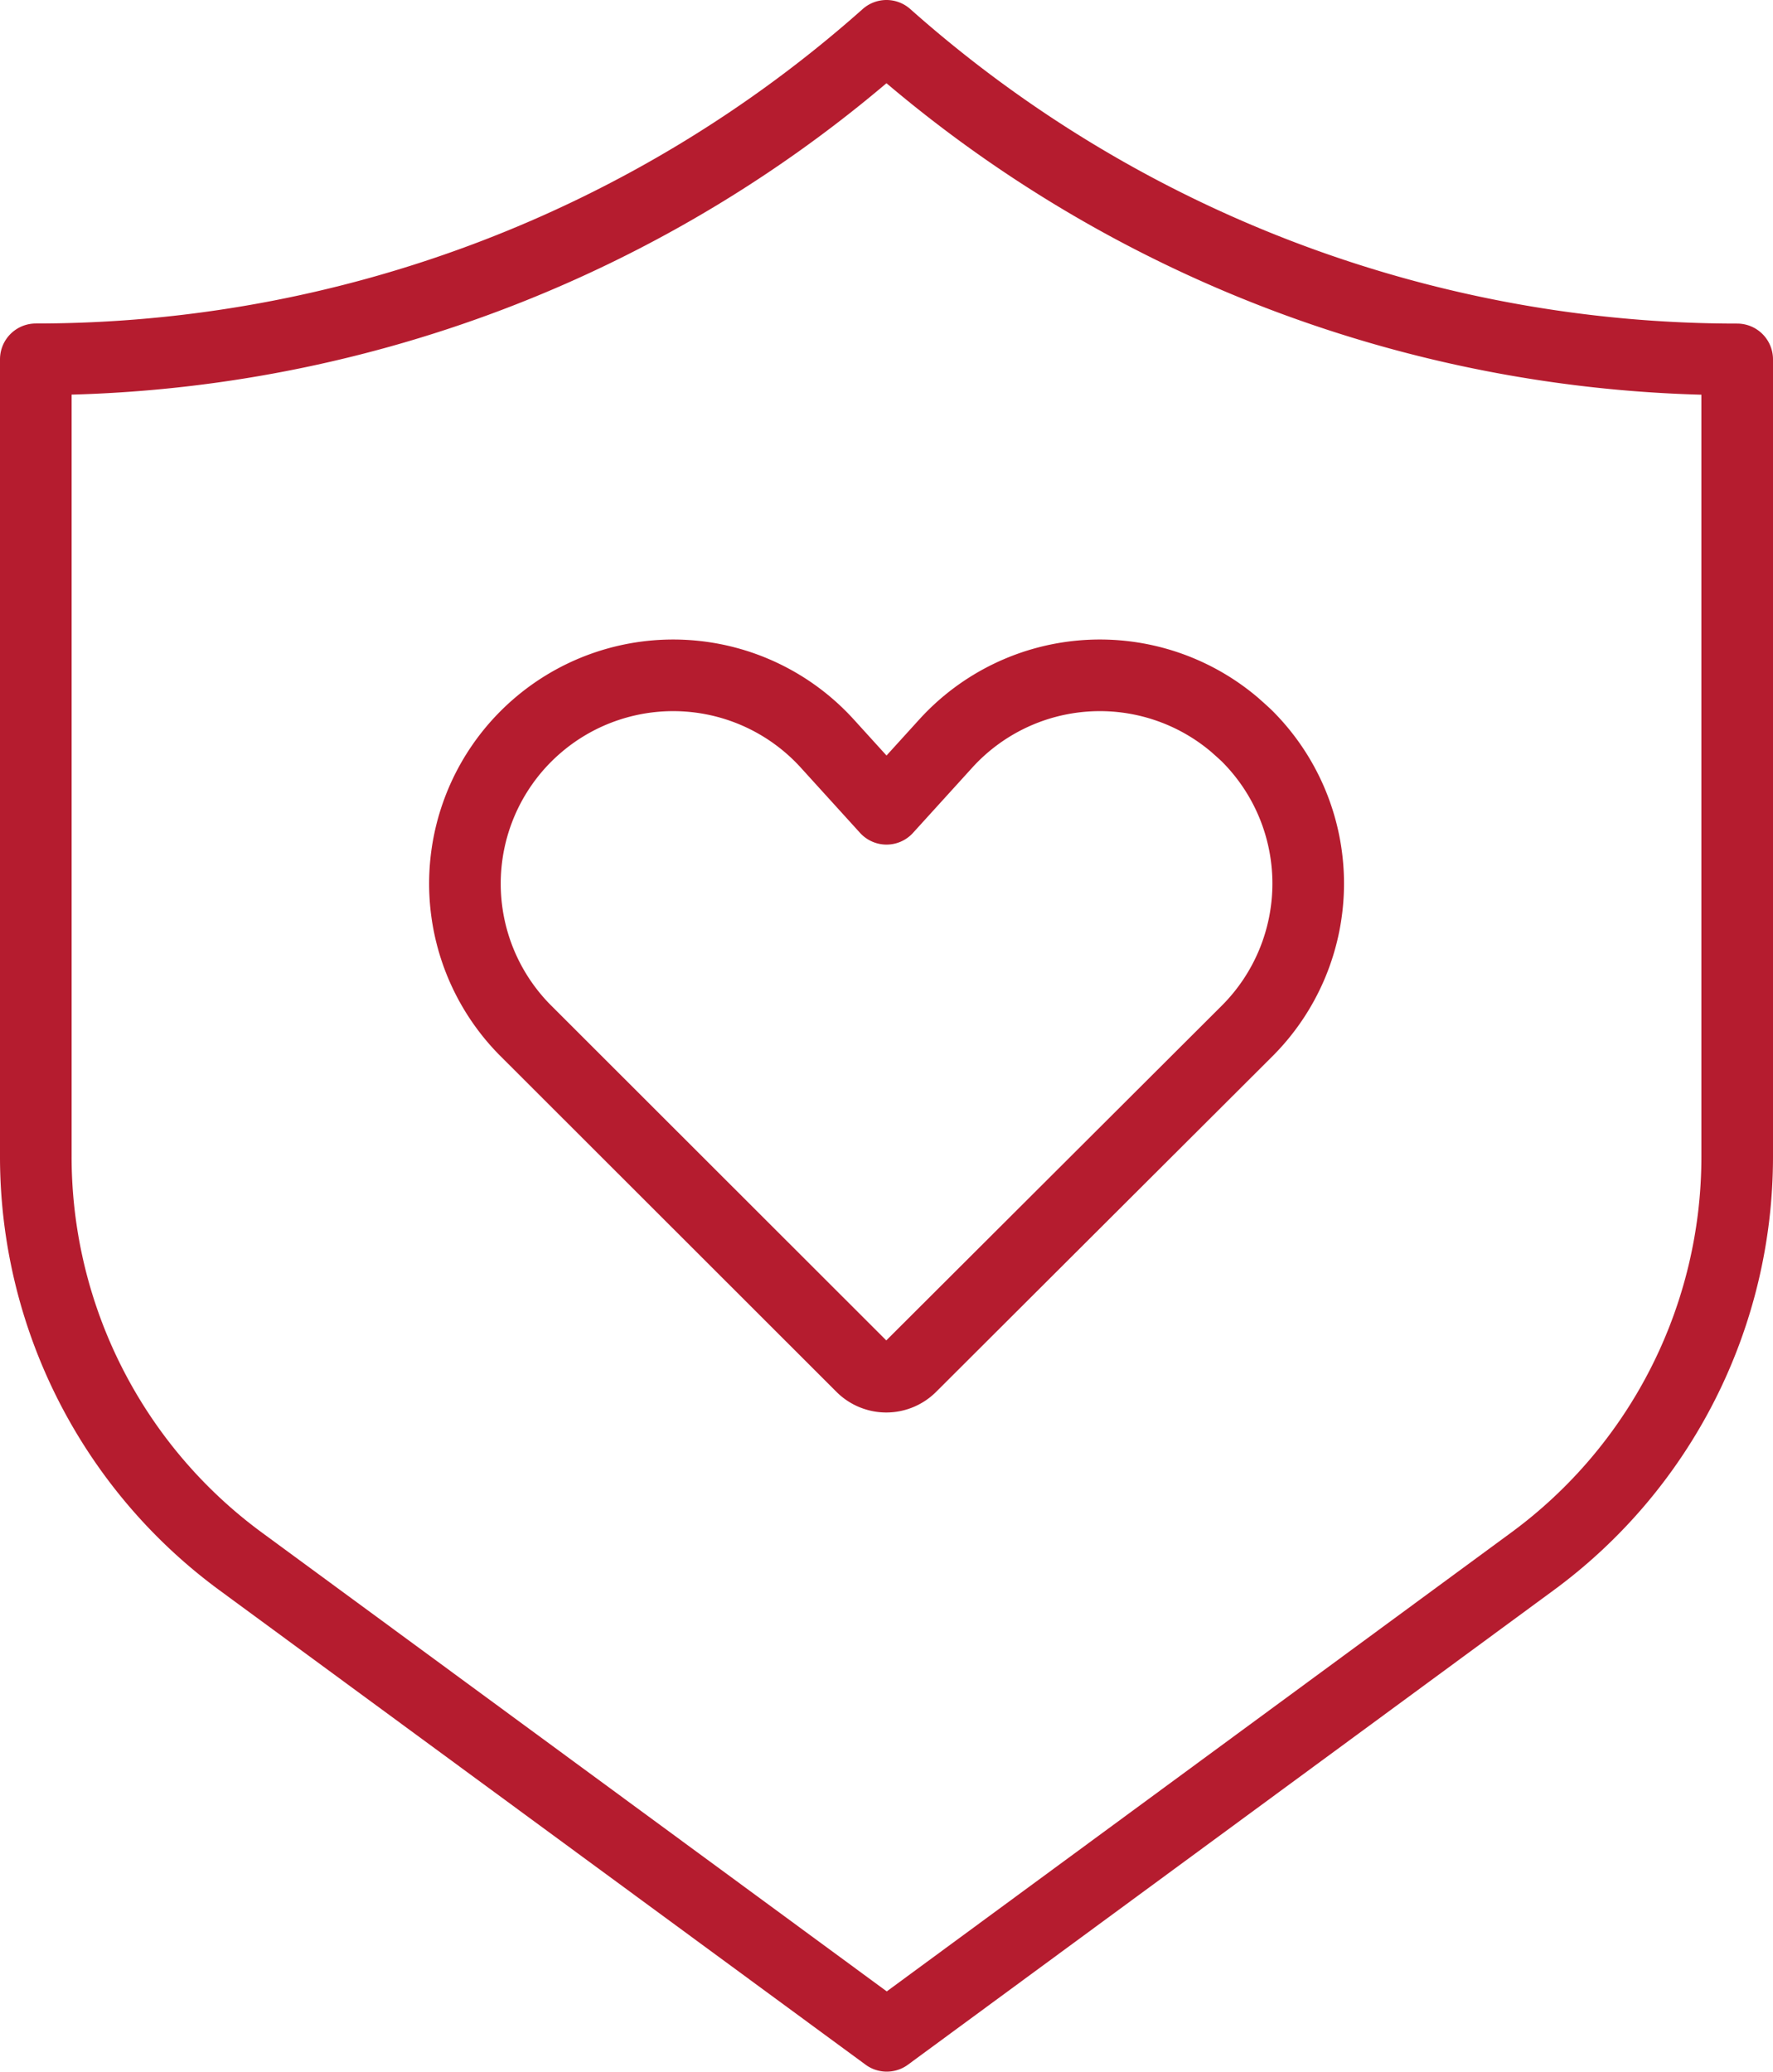
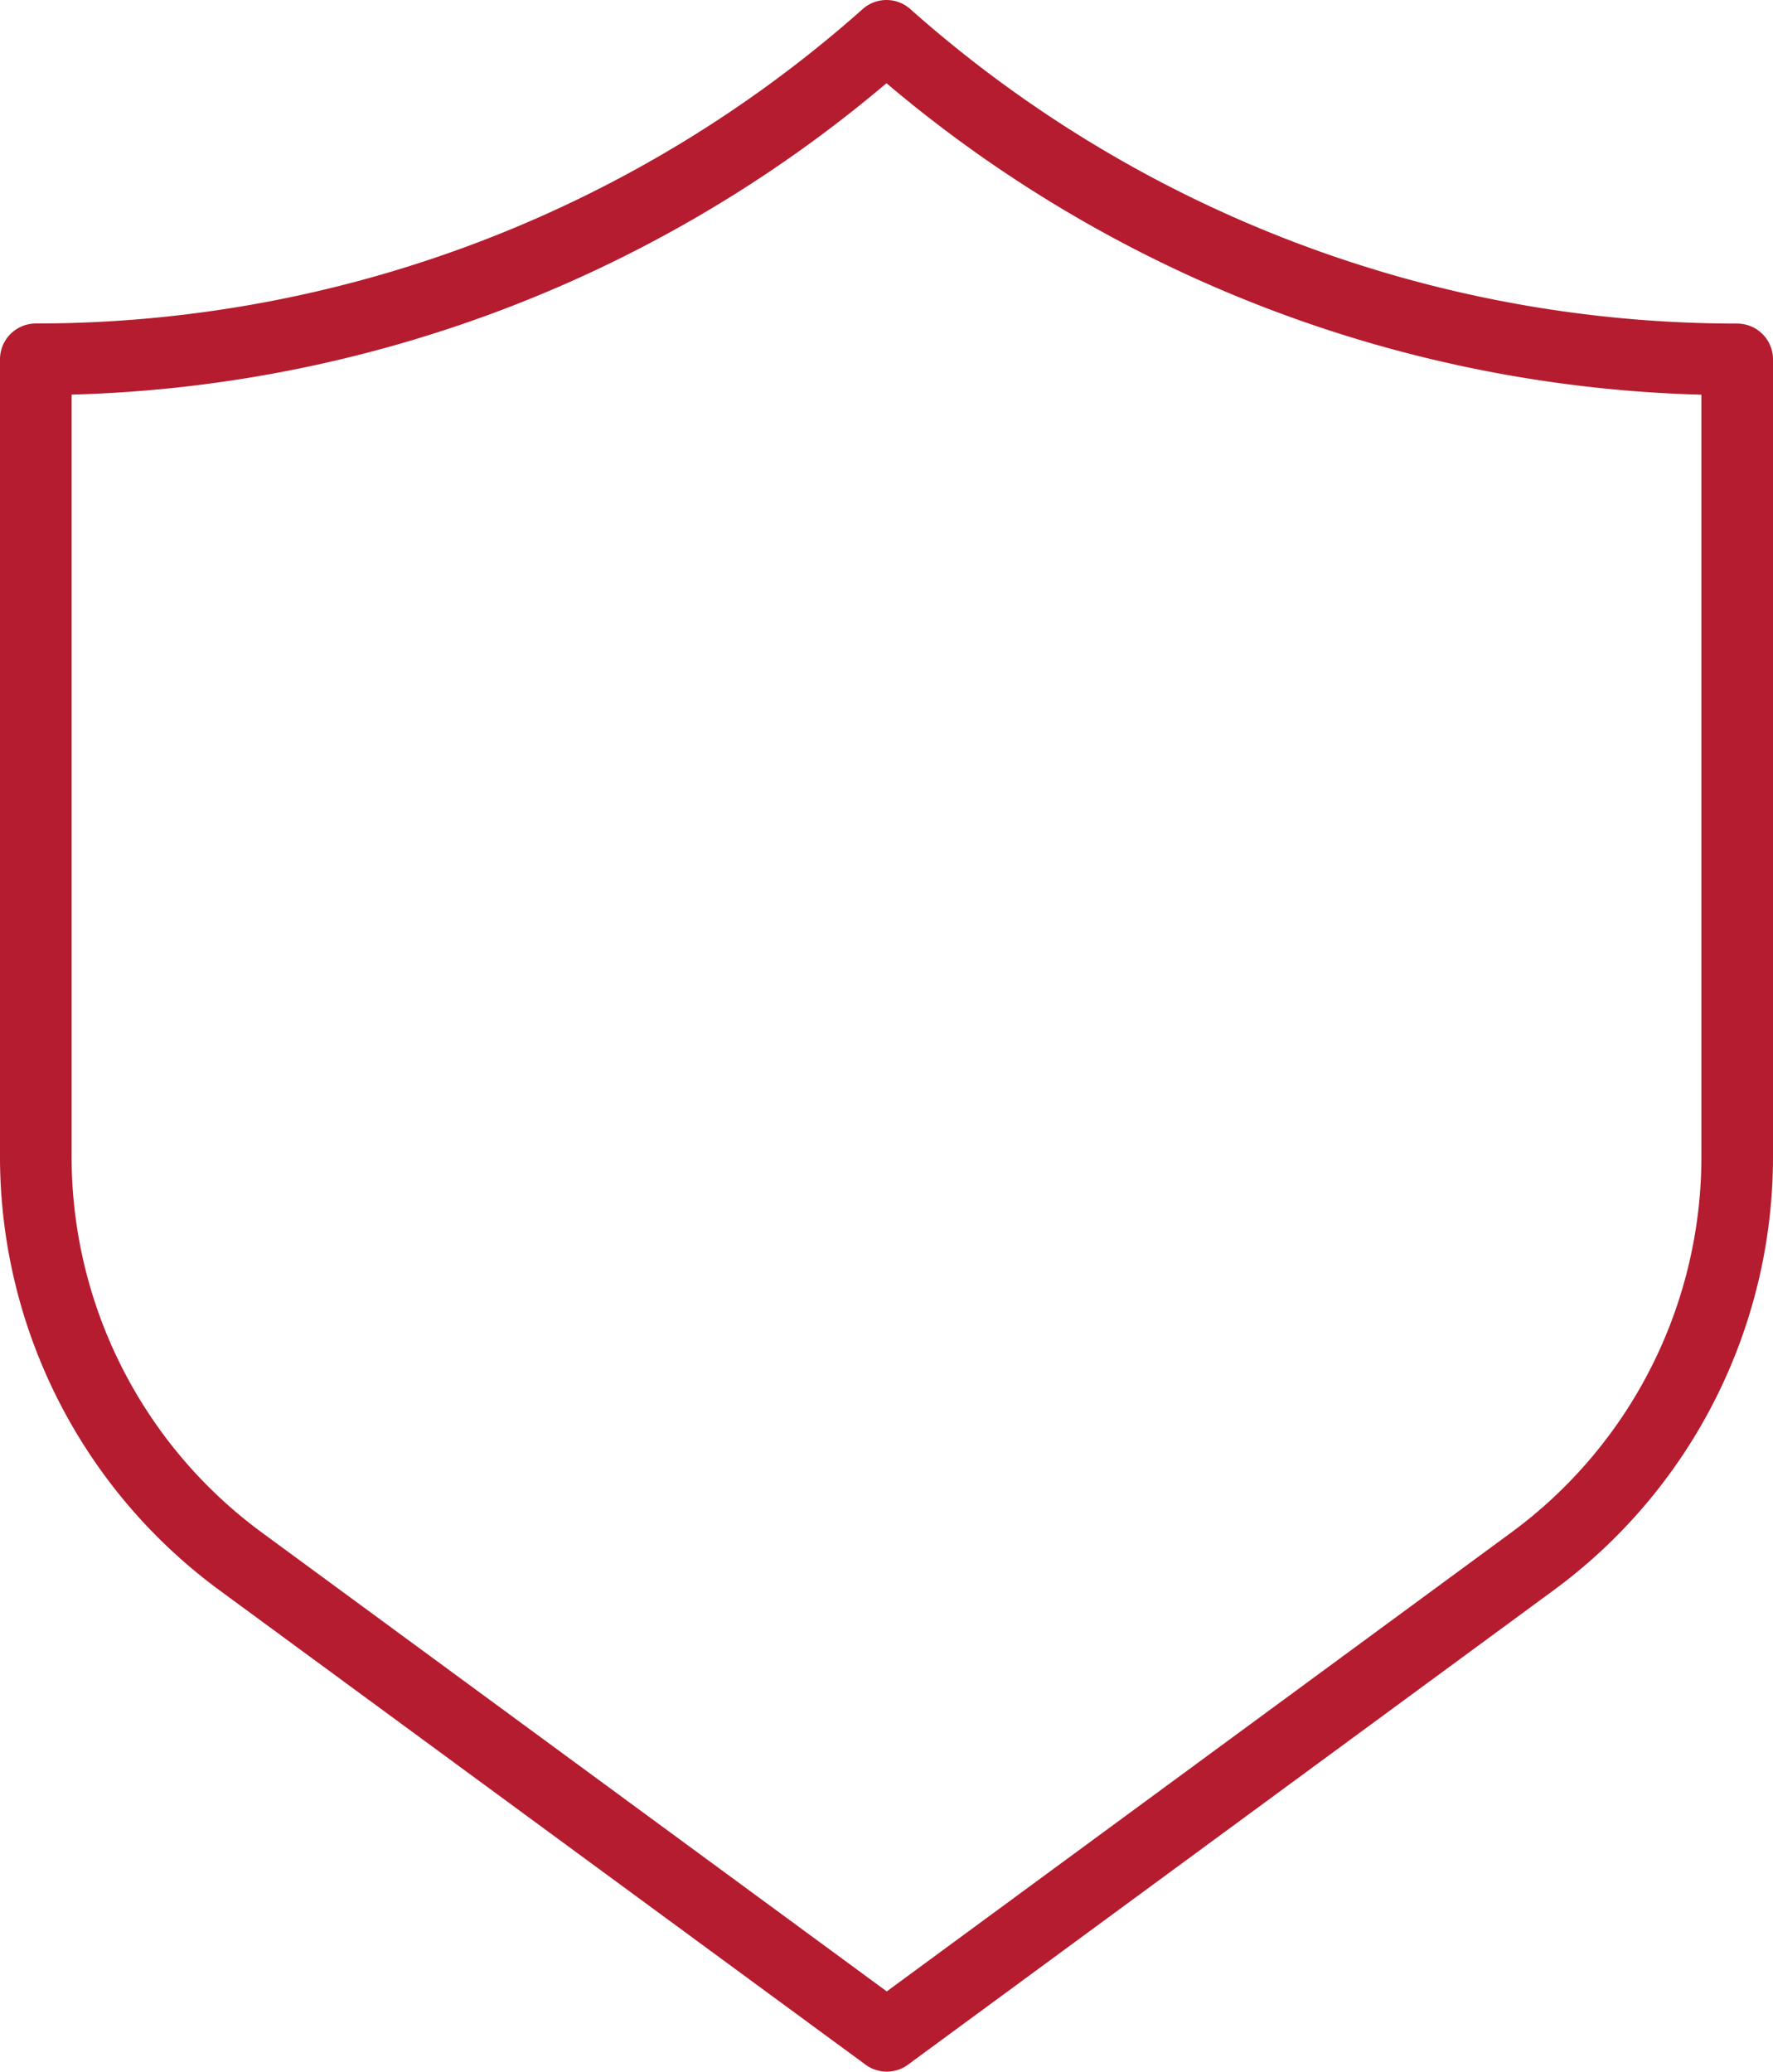
<svg xmlns="http://www.w3.org/2000/svg" height="43.39" viewBox="0 0 37.141 43.39" width="37.141">
  <g fill="none" stroke="#b51c2f" stroke-linejoin="round" stroke-width="1.5" transform="translate(-213.948 -17.604)">
-     <path d="m239.819 32.791a4.362 4.362 0 0 0 -6.061.388l-1.239 1.364-1.239-1.364a4.361 4.361 0 0 0 -6.06-.388 4.362 4.362 0 0 0 -.49 6.15c.075.088.153.173.235.254l7.035 7.029a.727.727 0 0 0 1.028 0l7.049-7.032a4.364 4.364 0 0 0 -.005-6.171c-.083-.08-.172-.157-.253-.23z" />
    <path d="m232.518 18.354a26.811 26.811 0 0 1 -17.82 6.775v16.7a10.517 10.517 0 0 0 4.292 8.477l13.534 9.936 13.525-9.936a10.515 10.515 0 0 0 4.29-8.475v-16.7a26.815 26.815 0 0 1 -17.821-6.777z" />
  </g>
</svg>